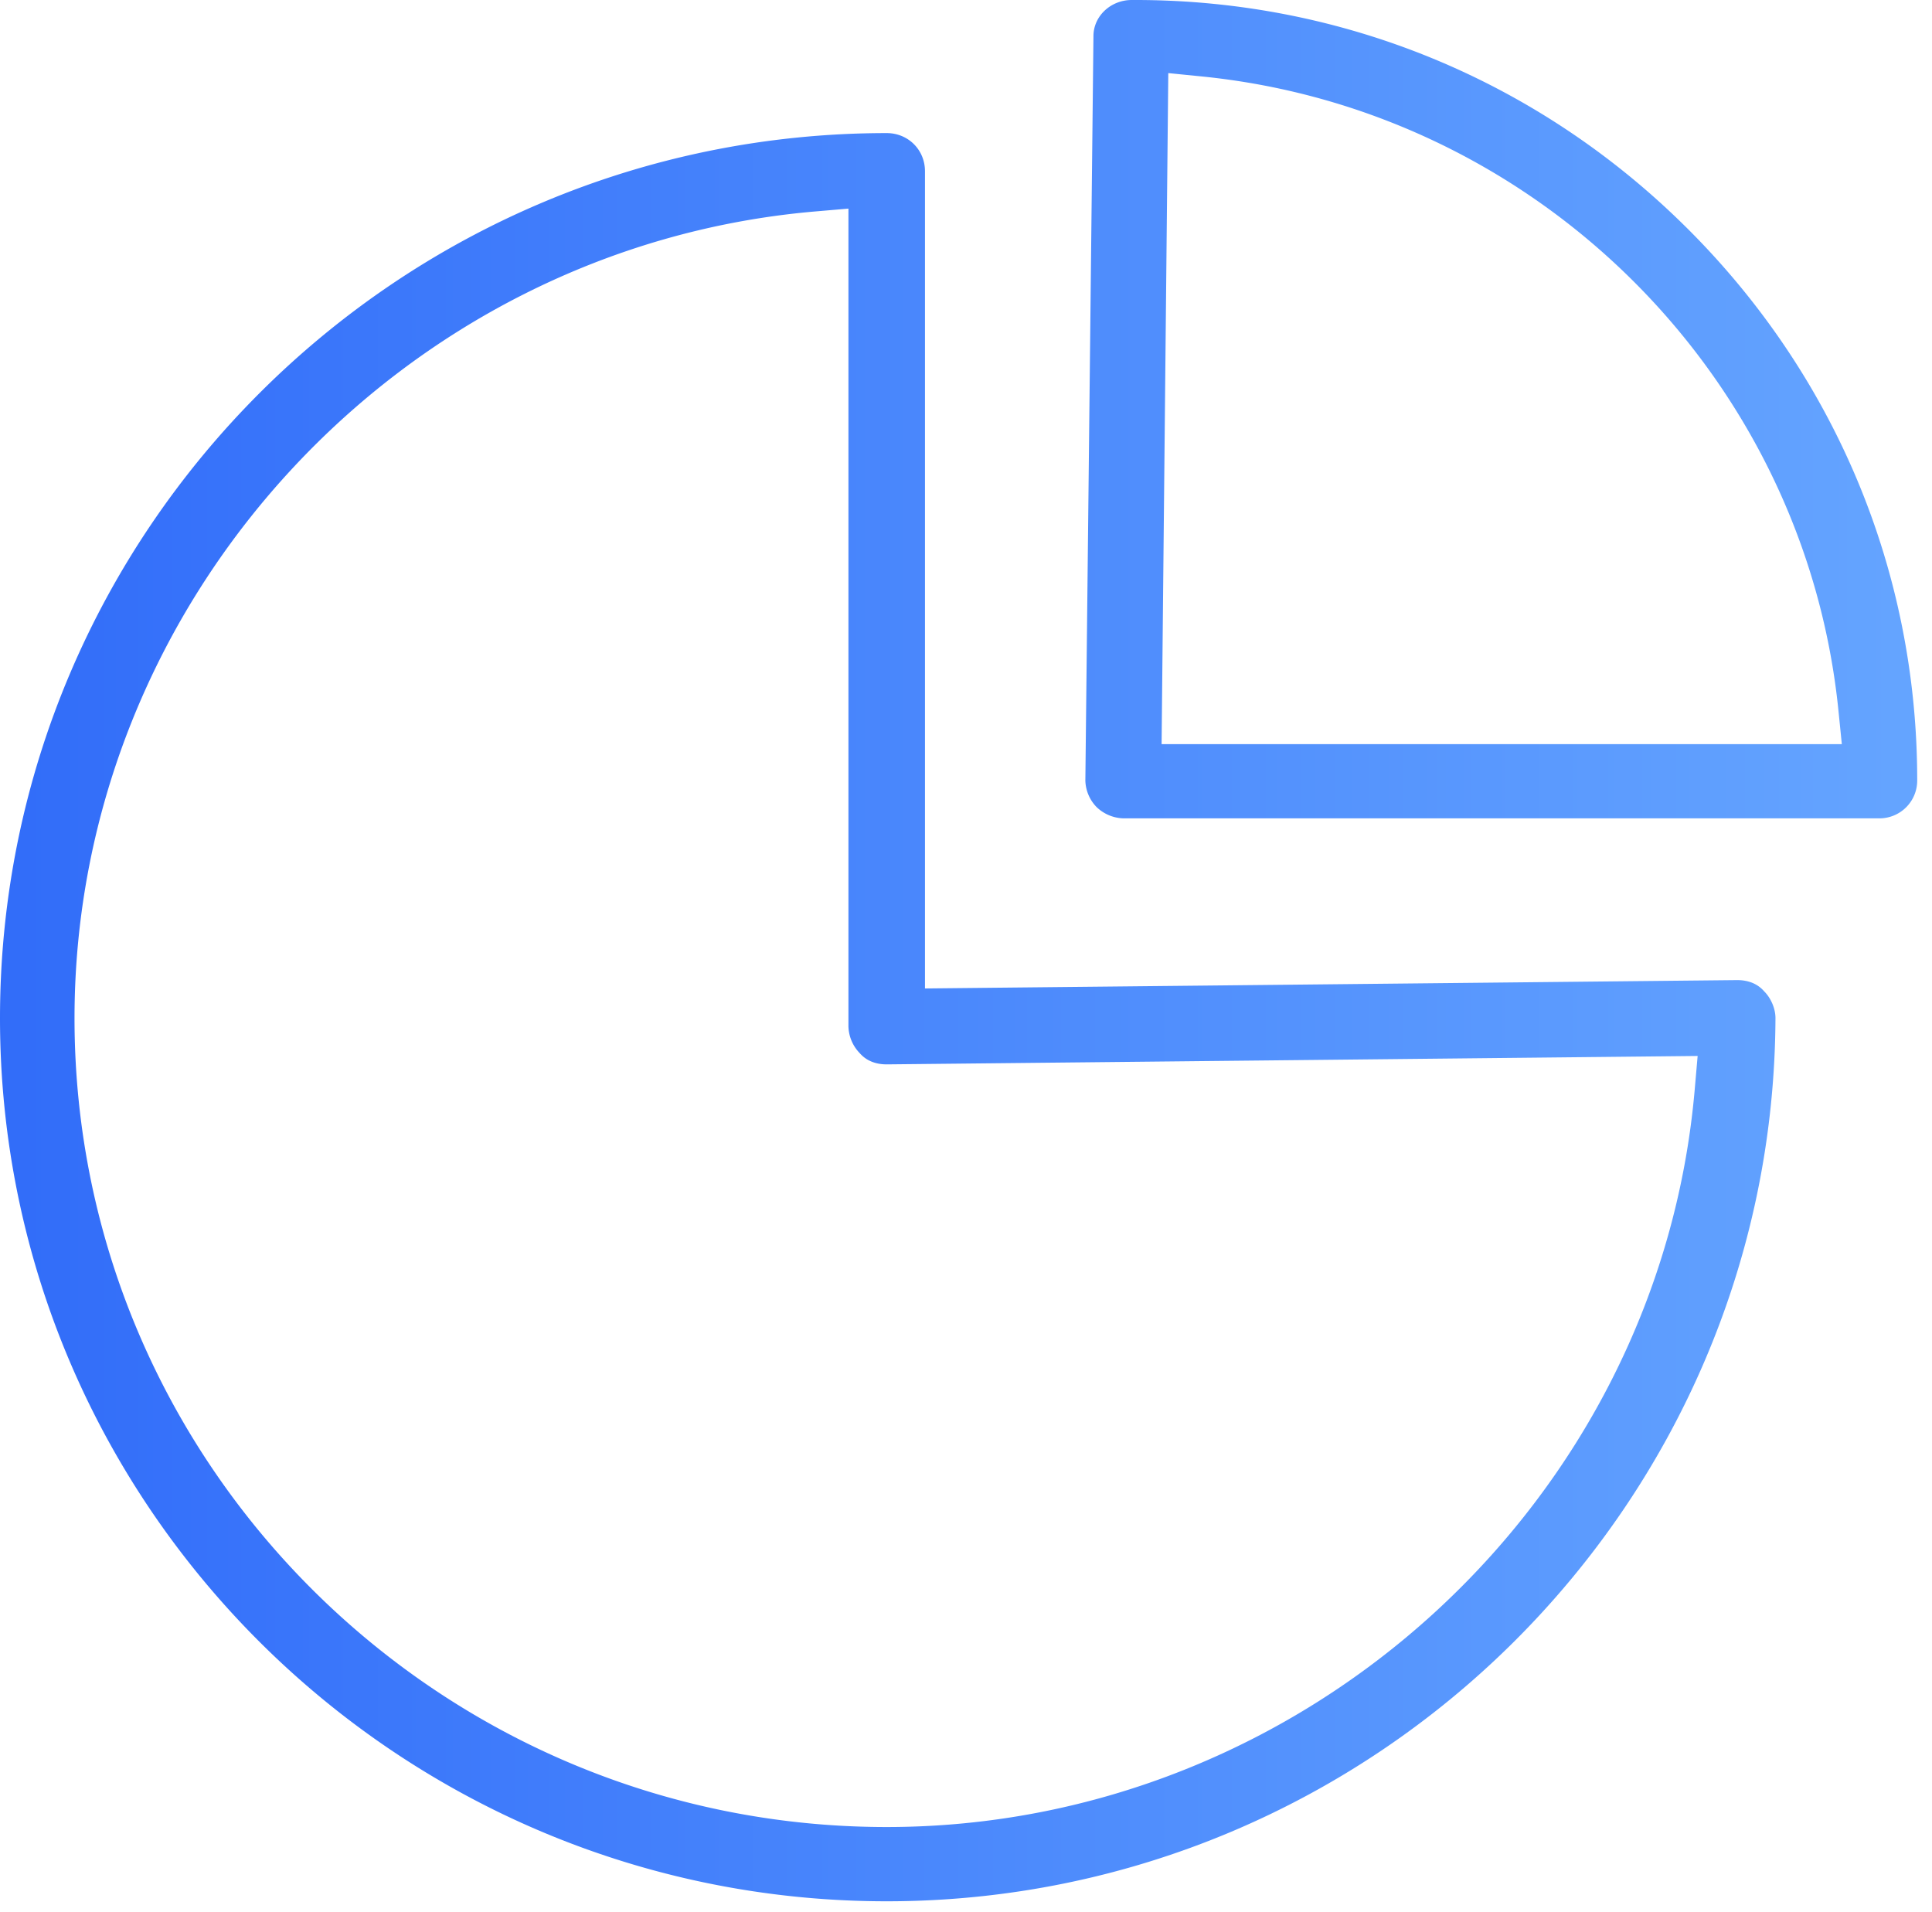
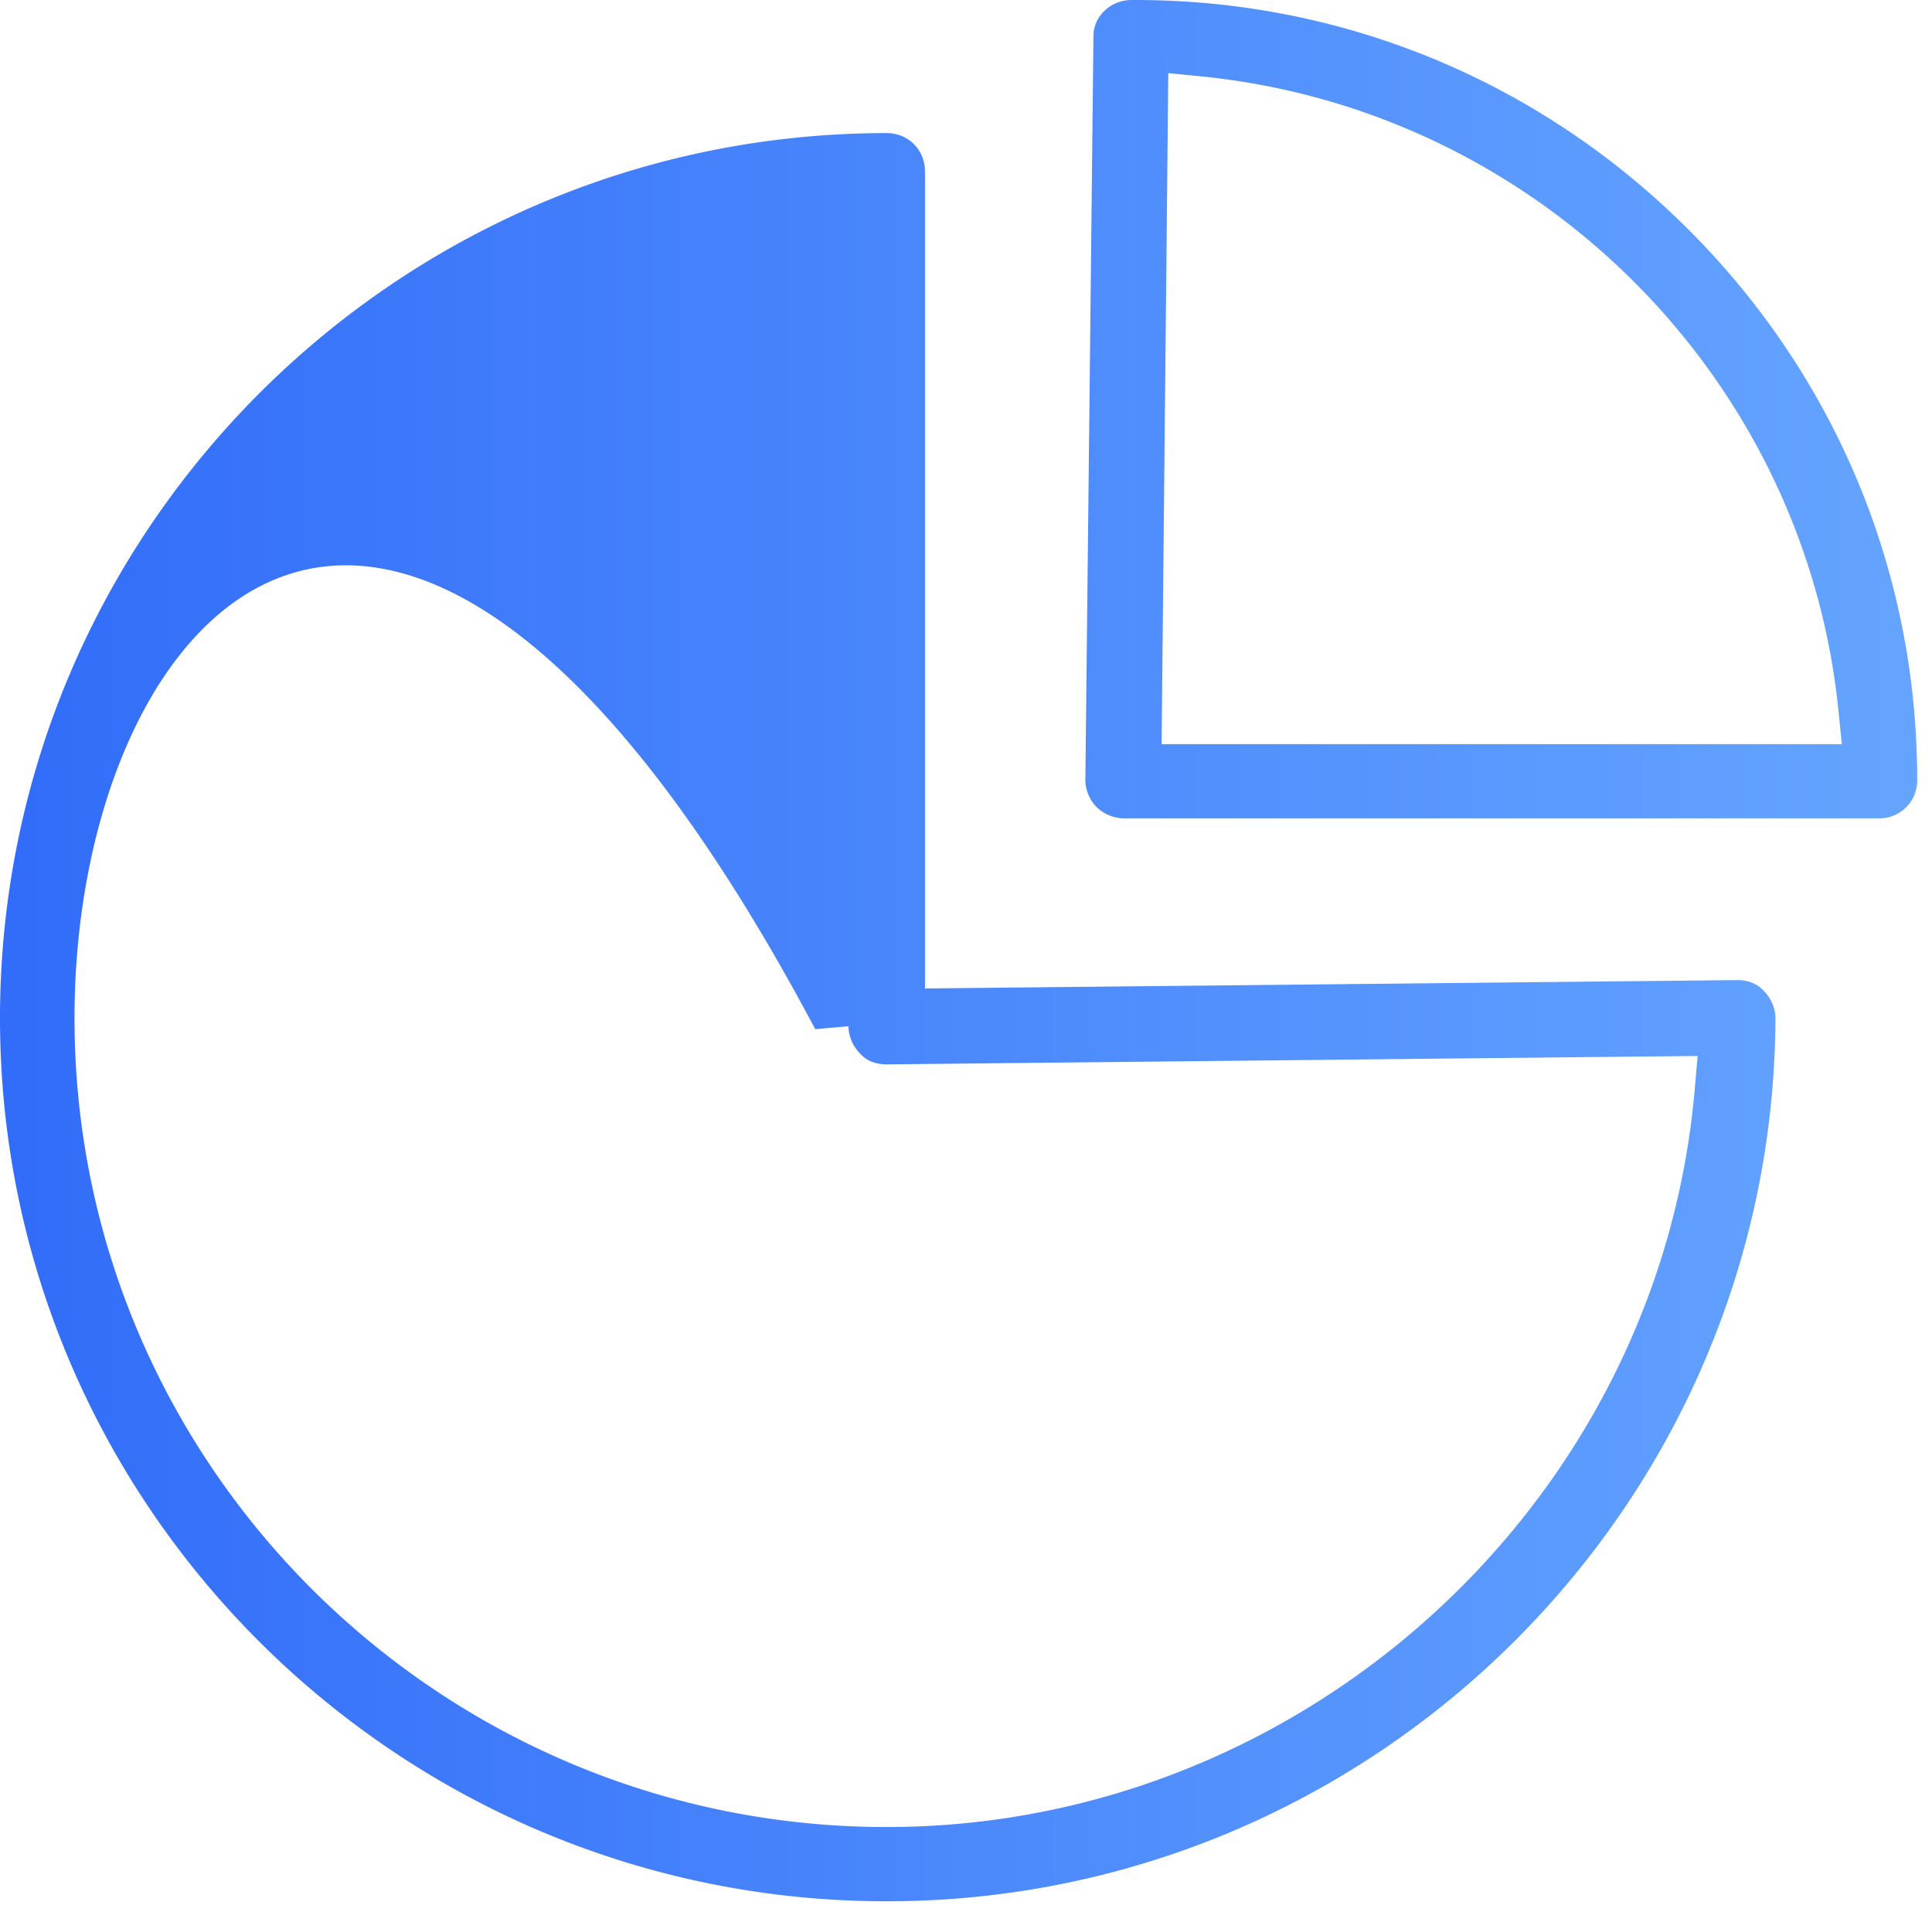
<svg xmlns="http://www.w3.org/2000/svg" width="95" height="94" viewBox="0 0 95 94">
  <defs>
    <linearGradient id="a" x1="100%" x2="0%" y1="106.772%" y2="106.772%">
      <stop offset="0%" stop-color="#65A5FF" />
      <stop offset="100%" stop-color="#316CF9" />
    </linearGradient>
  </defs>
-   <path fill="url(#a)" fill-rule="evenodd" d="M83.333 53.564l.143-1.643-39.875.414c-.386 0-.924-.09-1.327-.553a1.965 1.965 0 0 1-.555-1.32V10.257l-1.633.14C19.663 12.155 3.664 29.578 3.664 50.064c0 21.93 17.915 39.77 39.937 39.77 20.517 0 37.97-15.931 39.732-36.27zm3.414-4.821c.337.335.556.854.556 1.315-.097 23.946-19.701 43.427-43.702 43.427C19.561 93.485 0 74.006 0 50.064c0-23.996 19.56-43.52 43.601-43.52 1.056 0 1.882.824 1.882 1.876v40.182l39.938-.411c.387 0 .924.09 1.326.552zM57.118 36.589h33.448l-.166-1.646C88.742 18.525 75.572 5.409 59.085 3.758l-1.638-.164-.329 32.995zm25.783-25.426c7.333 7.27 11.372 16.929 11.372 27.2a1.858 1.858 0 0 1-1.882 1.875H55.25a1.98 1.98 0 0 1-1.327-.553 1.94 1.94 0 0 1-.554-1.305l.398-36.604c0-.98.845-1.776 1.884-1.776h.182C66.026 0 75.639 3.965 82.9 11.163z" />
+   <path fill="url(#a)" fill-rule="evenodd" d="M83.333 53.564l.143-1.643-39.875.414c-.386 0-.924-.09-1.327-.553a1.965 1.965 0 0 1-.555-1.32l-1.633.14C19.663 12.155 3.664 29.578 3.664 50.064c0 21.93 17.915 39.77 39.937 39.77 20.517 0 37.97-15.931 39.732-36.27zm3.414-4.821c.337.335.556.854.556 1.315-.097 23.946-19.701 43.427-43.702 43.427C19.561 93.485 0 74.006 0 50.064c0-23.996 19.56-43.52 43.601-43.52 1.056 0 1.882.824 1.882 1.876v40.182l39.938-.411c.387 0 .924.09 1.326.552zM57.118 36.589h33.448l-.166-1.646C88.742 18.525 75.572 5.409 59.085 3.758l-1.638-.164-.329 32.995zm25.783-25.426c7.333 7.27 11.372 16.929 11.372 27.2a1.858 1.858 0 0 1-1.882 1.875H55.25a1.98 1.98 0 0 1-1.327-.553 1.94 1.94 0 0 1-.554-1.305l.398-36.604c0-.98.845-1.776 1.884-1.776h.182C66.026 0 75.639 3.965 82.9 11.163z" />
</svg>